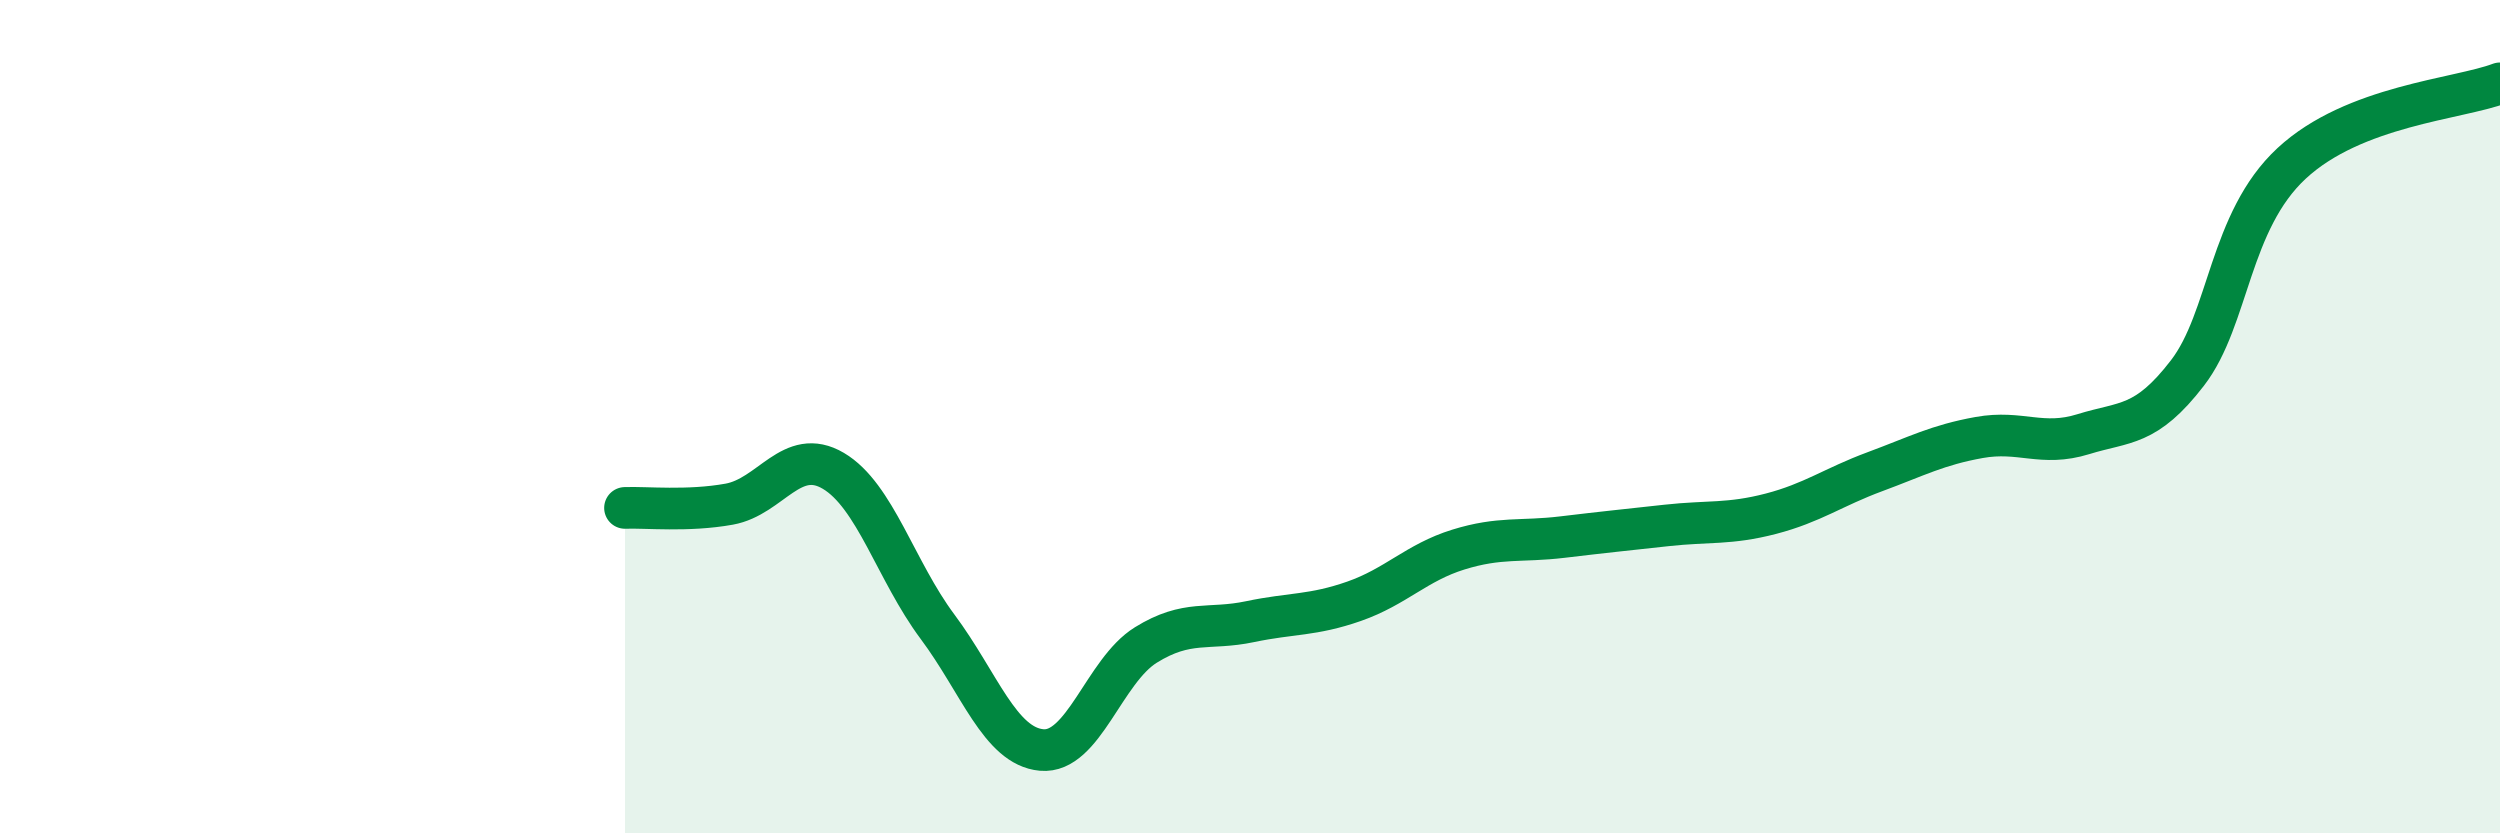
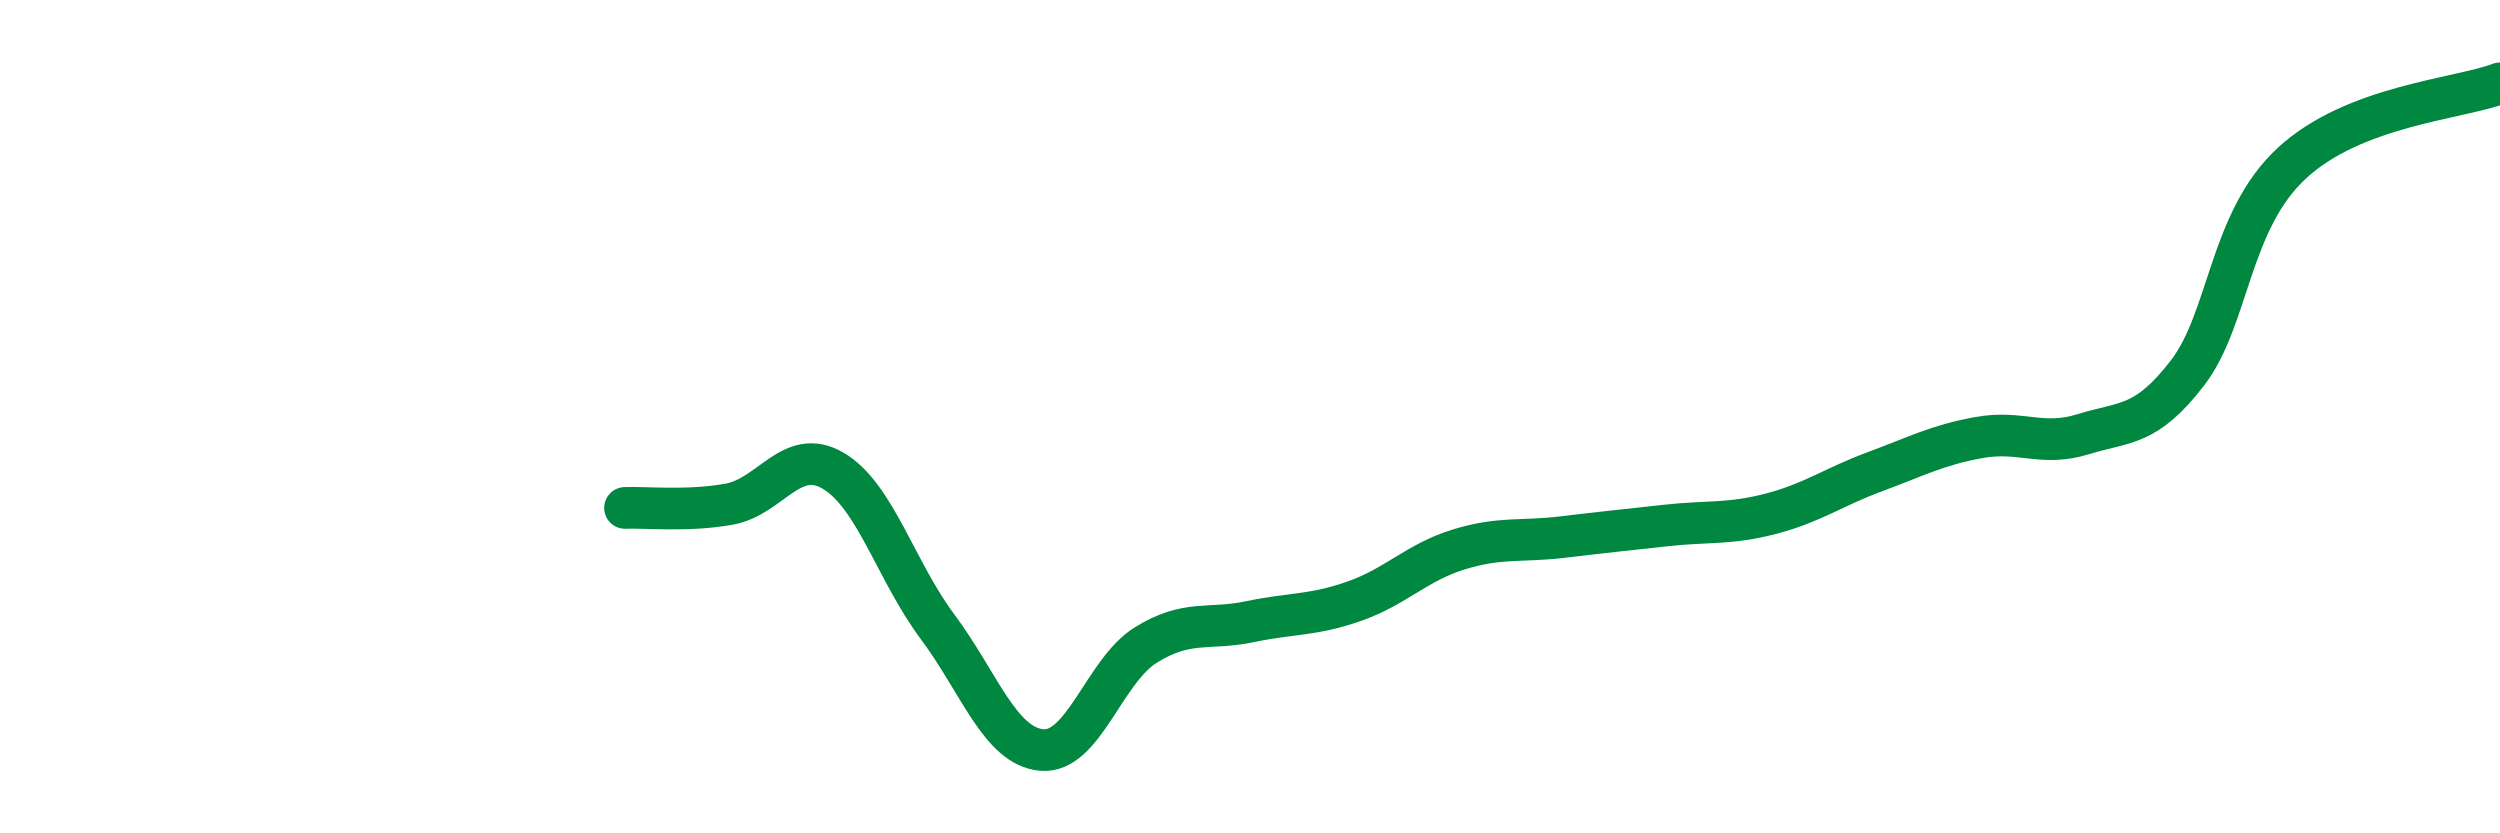
<svg xmlns="http://www.w3.org/2000/svg" width="60" height="20" viewBox="0 0 60 20">
-   <path d="M 15,12.19 C 15.5,12.17 16.5,12.28 17.5,12.1 C 18.5,11.92 19,10.71 20,11.3 C 21,11.89 21.5,13.7 22.5,15.04 C 23.5,16.38 24,17.91 25,18 C 26,18.09 26.5,16.1 27.5,15.48 C 28.5,14.86 29,15.13 30,14.92 C 31,14.71 31.5,14.78 32.5,14.43 C 33.5,14.08 34,13.5 35,13.19 C 36,12.88 36.5,13.01 37.5,12.89 C 38.5,12.77 39,12.72 40,12.61 C 41,12.5 41.5,12.59 42.5,12.33 C 43.5,12.07 44,11.69 45,11.32 C 46,10.95 46.5,10.68 47.5,10.5 C 48.5,10.32 49,10.73 50,10.42 C 51,10.11 51.5,10.25 52.5,8.95 C 53.5,7.65 53.5,5.31 55,3.92 C 56.5,2.53 59,2.38 60,2L60 20L15 20Z" fill="#008740" opacity="0.1" stroke-linecap="round" stroke-linejoin="round" />
  <path d="M 15,12.19 C 15.5,12.17 16.5,12.28 17.5,12.1 C 18.5,11.92 19,10.71 20,11.3 C 21,11.89 21.5,13.7 22.5,15.04 C 23.5,16.38 24,17.91 25,18 C 26,18.09 26.5,16.1 27.5,15.48 C 28.5,14.86 29,15.13 30,14.92 C 31,14.71 31.5,14.78 32.5,14.43 C 33.5,14.08 34,13.5 35,13.19 C 36,12.88 36.5,13.01 37.5,12.89 C 38.5,12.77 39,12.72 40,12.61 C 41,12.5 41.5,12.59 42.5,12.33 C 43.5,12.07 44,11.69 45,11.32 C 46,10.95 46.5,10.68 47.5,10.5 C 48.5,10.32 49,10.73 50,10.42 C 51,10.11 51.5,10.25 52.5,8.95 C 53.5,7.65 53.5,5.31 55,3.92 C 56.5,2.53 59,2.38 60,2" stroke="#008740" stroke-width="1" fill="none" stroke-linecap="round" stroke-linejoin="round" />
</svg>